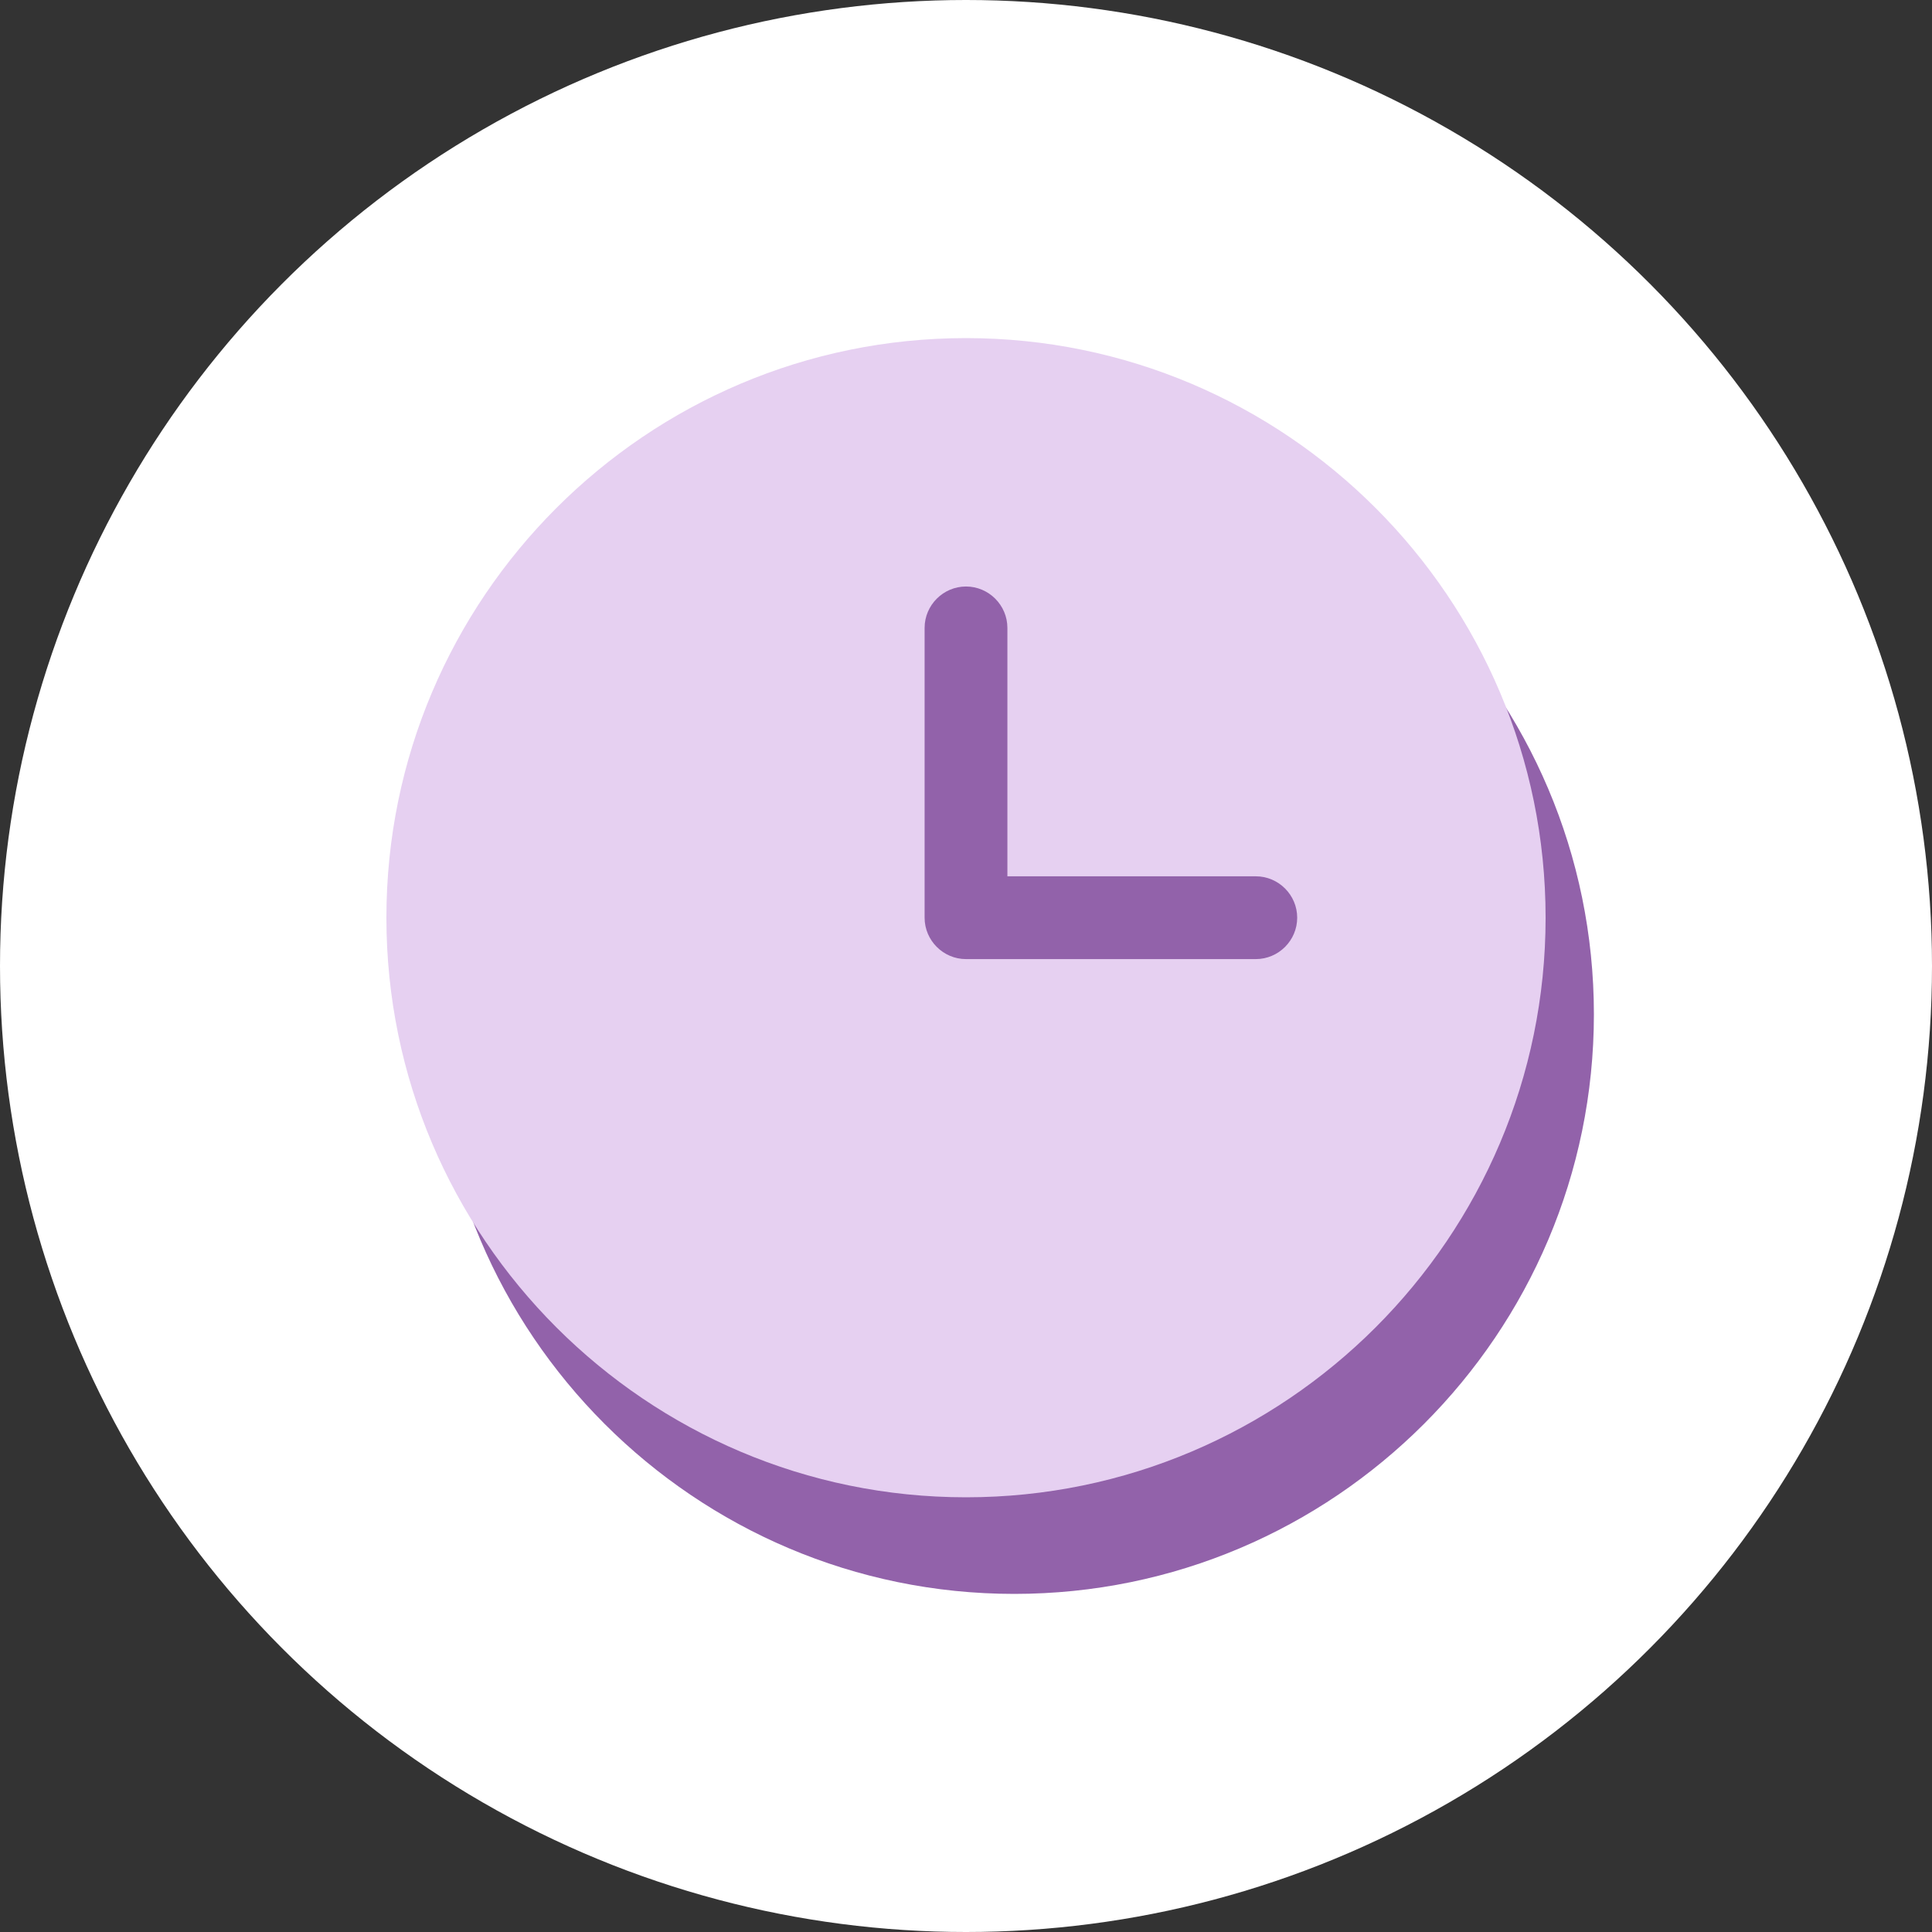
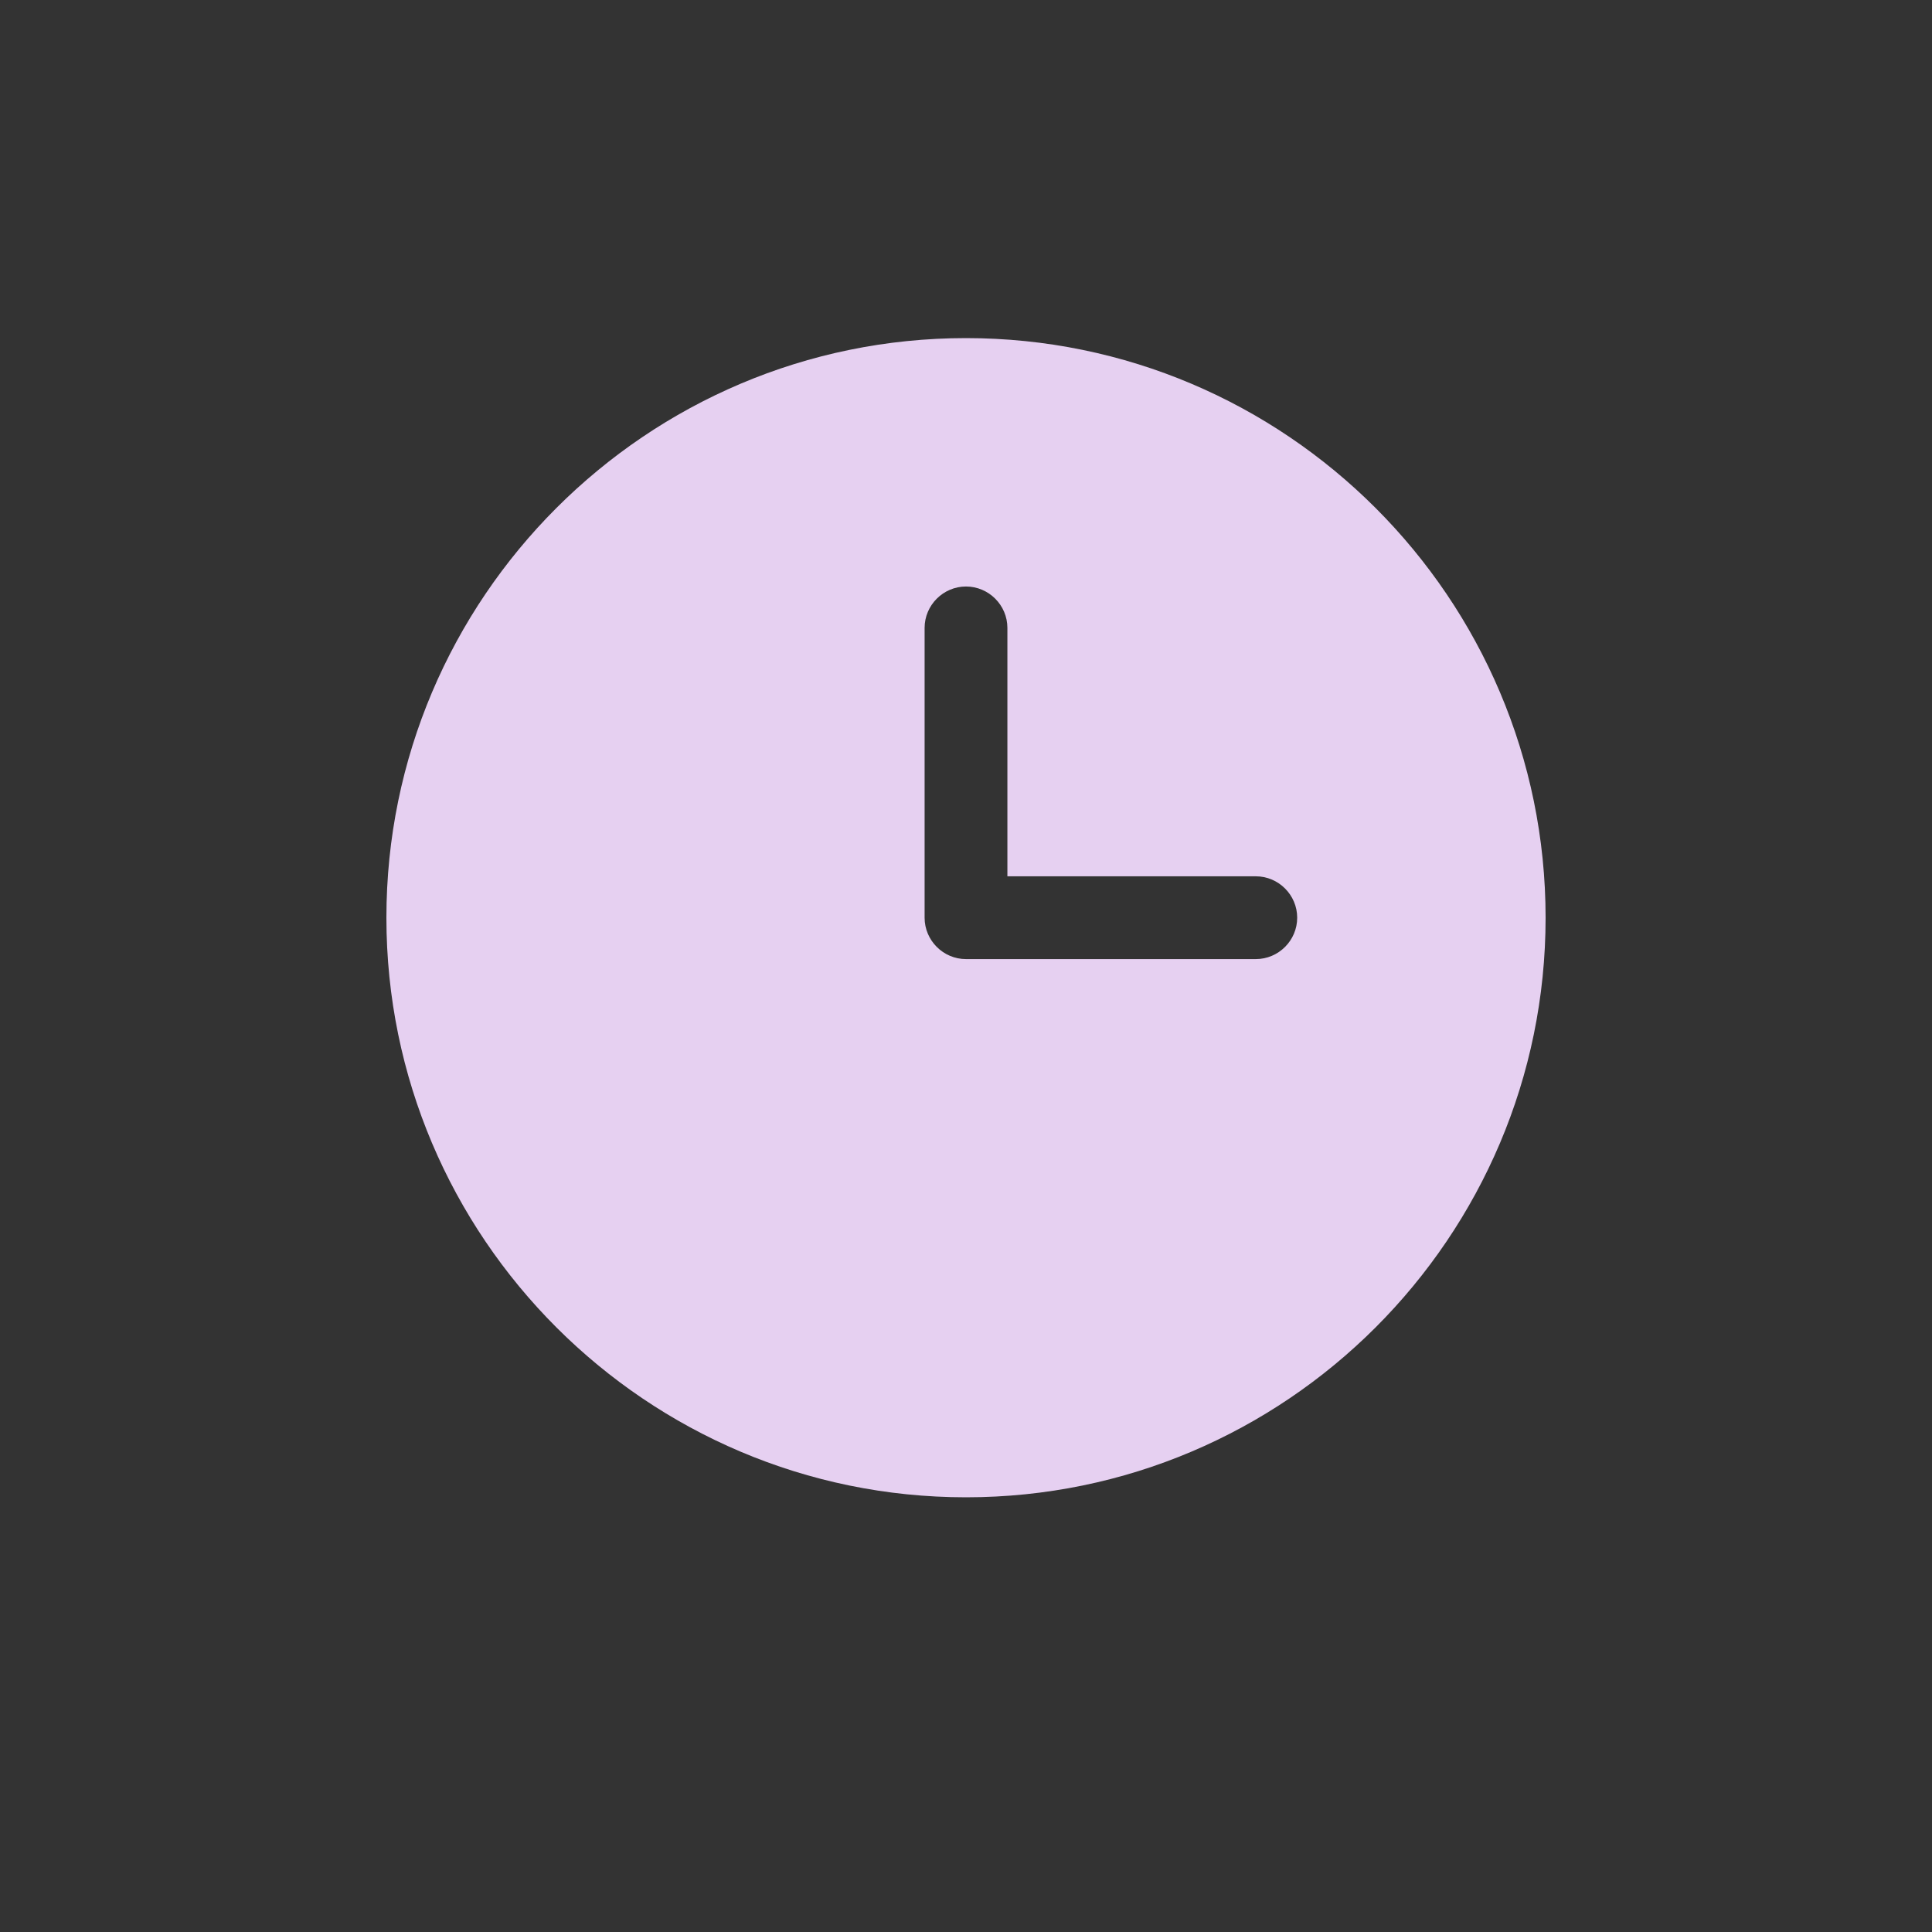
<svg xmlns="http://www.w3.org/2000/svg" width="40px" height="40px" viewBox="0 0 40 40" version="1.1">
  <rect x="0" y="0" width="40" height="40" fill="#333333" stroke="none" />
  <title>Group 27</title>
  <g id="Page-1" stroke="none" stroke-width="1" fill="none" fill-rule="evenodd">
    <g id="Desktop-HD-Copy-6" transform="translate(-127, -9999)">
      <g id="Group-27" transform="translate(127, 9999)">
-         <circle id="Oval" fill="#FFFFFF" cx="20" cy="20" r="20" />
        <g id="noun-clock-7016980" transform="translate(8, 7)" fill-rule="nonzero">
-           <path d="M13,2 C6.383,2 1,7.383 1,14 C1,20.617 6.383,26 13,26 C19.617,26 25,20.617 25,14 C25,7.383 19.617,2 13,2 Z M15.111,21.079 L9.111,21.079 C8.64,21.079 8.254,20.694 8.254,20.222 L8.254,14.222 C8.254,13.751 8.64,13.365 9.111,13.365 C9.583,13.365 9.968,13.751 9.968,14.222 L9.968,19.365 L15.111,19.365 C15.583,19.365 15.968,19.751 15.968,20.222 C15.968,20.694 15.583,21.079 15.111,21.079 Z" id="Shape-Copy-2" fill="#9262AA" />
-           <path d="M12,0 C5.383,0 0,5.383 0,12 C0,18.617 5.383,24 12,24 C18.617,24 24,18.617 24,12 C24,5.383 18.617,0 12,0 Z M18,12.857 L12,12.857 C11.529,12.857 11.143,12.471 11.143,12 L11.143,6 C11.143,5.529 11.529,5.143 12,5.143 C12.471,5.143 12.857,5.529 12.857,6 L12.857,11.143 L18,11.143 C18.471,11.143 18.857,11.529 18.857,12 C18.857,12.471 18.471,12.857 18,12.857 Z" id="Shape" fill="#E6D0F1" />
+           <path d="M12,0 C5.383,0 0,5.383 0,12 C0,18.617 5.383,24 12,24 C18.617,24 24,18.617 24,12 C24,5.383 18.617,0 12,0 Z M18,12.857 L12,12.857 C11.529,12.857 11.143,12.471 11.143,12 L11.143,6 C11.143,5.529 11.529,5.143 12,5.143 C12.471,5.143 12.857,5.529 12.857,6 L12.857,11.143 L18,11.143 C18.471,11.143 18.857,11.529 18.857,12 C18.857,12.471 18.471,12.857 18,12.857 " id="Shape" fill="#E6D0F1" />
        </g>
      </g>
    </g>
  </g>
</svg>